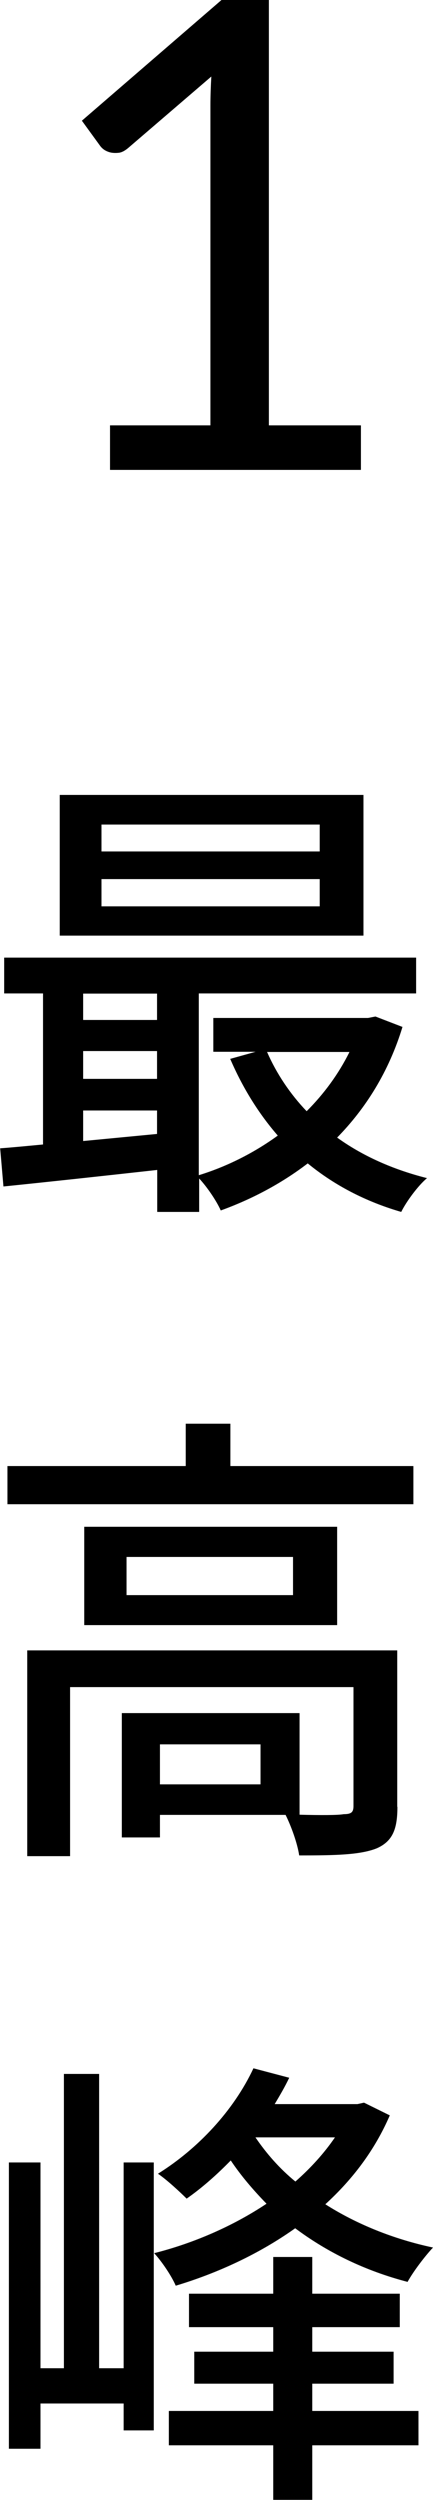
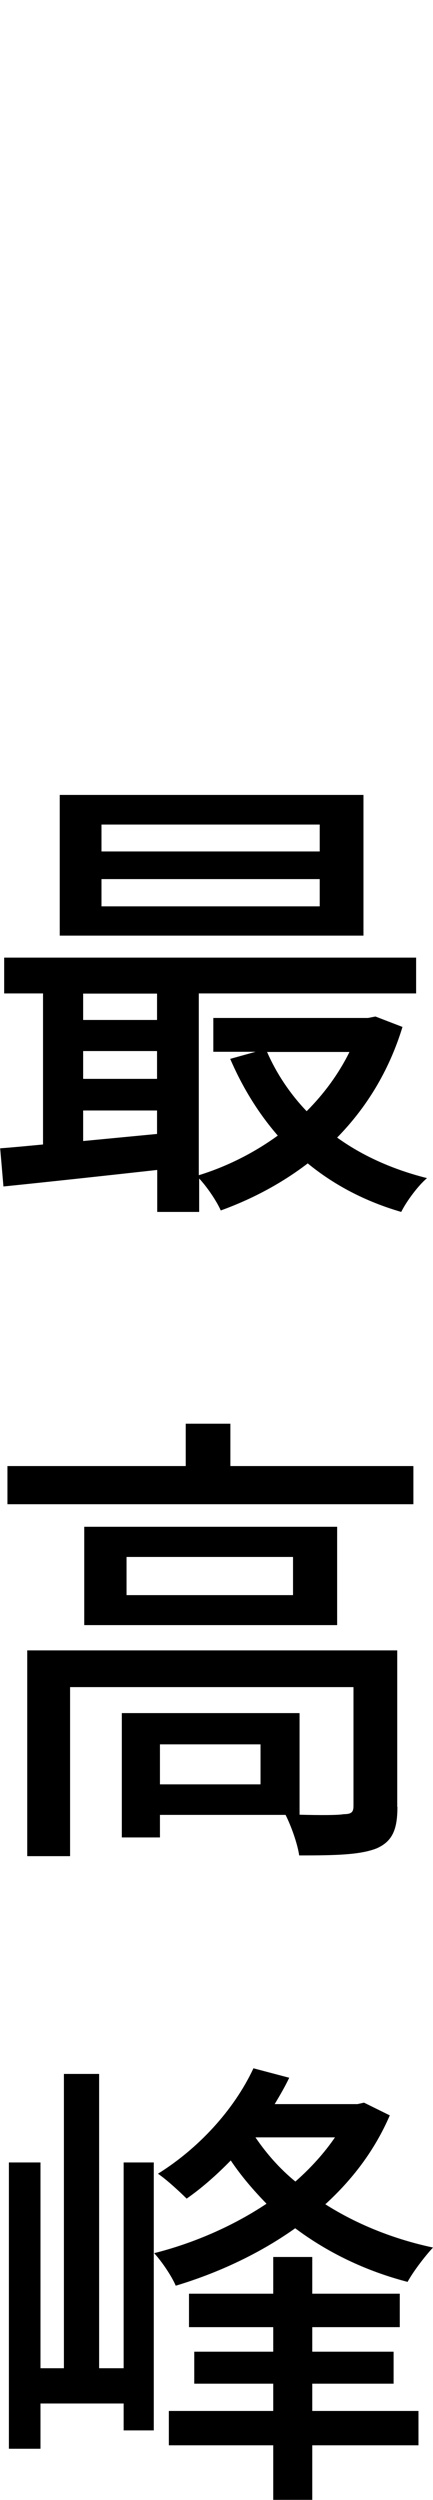
<svg xmlns="http://www.w3.org/2000/svg" id="_レイヤー_1" data-name="レイヤー 1" viewBox="0 0 23.85 137.53">
  <defs>
    <style>
      .cls-1 {
        stroke-width: 0px;
      }
    </style>
  </defs>
-   <path class="cls-1" d="m19.88,23.4v2.45H6.06v-2.45h5.53V5.81c0-.53.02-1.06.05-1.6l-4.59,3.94c-.16.13-.31.22-.47.25-.16.02-.3.02-.43,0s-.26-.07-.38-.14c-.11-.07-.19-.15-.25-.23l-1.01-1.39L12.2,0h2.61v23.4h5.08Z" />
  <g>
    <path class="cls-1" d="m22.17,56.49c-.75,2.46-2.02,4.48-3.6,6.09,1.4,1.01,3.08,1.76,4.95,2.23-.49.41-1.14,1.29-1.42,1.86-1.97-.57-3.7-1.48-5.15-2.67-1.45,1.11-3.08,1.97-4.79,2.59-.23-.52-.75-1.29-1.19-1.76v1.84h-2.31v-2.31c-3.06.34-6.11.67-8.47.91l-.18-2.1c.7-.05,1.5-.13,2.36-.21v-8.31H.23v-1.97h22.69v1.97h-11.97v10c1.53-.47,3.03-1.22,4.35-2.18-1.06-1.22-1.94-2.64-2.62-4.22l1.4-.39h-2.33v-1.86h8.52l.41-.08,1.48.57Zm-2.15-5.02H3.29v-7.74h16.73v7.74Zm-15.44,3.19v1.45h4.07v-1.45h-4.07Zm0,4.69h4.07v-1.53h-4.07v1.53Zm4.07,3.03v-1.29h-4.07v1.68l4.07-.39Zm8.96-17.02H5.59v1.48h12.02v-1.48Zm0,3H5.59v1.5h12.02v-1.5Zm-2.9,9.51c.52,1.19,1.27,2.31,2.18,3.26.96-.96,1.76-2.05,2.36-3.26h-4.53Z" />
    <path class="cls-1" d="m22.77,80.65v2.1H.41v-2.1h9.82v-2.33h2.46v2.33h10.07Zm-.88,18.75c0,1.22-.26,1.89-1.14,2.28-.91.36-2.25.39-4.27.39-.1-.67-.44-1.61-.75-2.23h-6.92v1.24h-2.1v-6.84h9.79v5.59c1.14.03,2.12.03,2.43-.03.41,0,.54-.1.54-.44v-6.55H3.86v9.3H1.5v-11.32h20.38v8.6Zm-3.32-15.41v5.41H4.64v-5.41h13.93Zm-2.43,1.66H6.97v2.1h9.17v-2.1Zm-1.79,10.31h-5.54v2.2h5.54v-2.2Z" />
    <path class="cls-1" d="m6.81,118.96h1.66v14.74h-1.66v-1.48H2.23v2.49H.49v-15.75h1.74v11.32h1.29v-16.19h1.94v16.19h1.35v-11.32Zm14.66-2.59c-.83,1.92-2.05,3.52-3.55,4.89,1.71,1.09,3.76,1.92,5.93,2.38-.44.47-1.09,1.32-1.4,1.89-2.31-.6-4.4-1.61-6.19-2.95-1.97,1.4-4.25,2.46-6.58,3.16-.23-.54-.78-1.35-1.19-1.79,2.15-.54,4.33-1.48,6.19-2.72-.73-.75-1.4-1.53-1.97-2.38-.78.8-1.61,1.53-2.43,2.1-.34-.34-1.09-1.04-1.58-1.37,2.2-1.37,4.17-3.47,5.26-5.8l1.97.52c-.23.49-.52.98-.8,1.45h4.56l.36-.08,1.42.7Zm-4.27,16.26h5.85v1.89h-5.85v3h-2.15v-3h-5.75v-1.89h5.75v-1.5h-4.35v-1.76h4.35v-1.35h-4.64v-1.84h4.64v-2.02h2.15v2.02h4.82v1.84h-4.82v1.35h4.48v1.76h-4.48v1.5Zm-3.13-15.05c.6.88,1.32,1.71,2.2,2.43.83-.73,1.58-1.55,2.18-2.43h-4.38Z" />
  </g>
</svg>